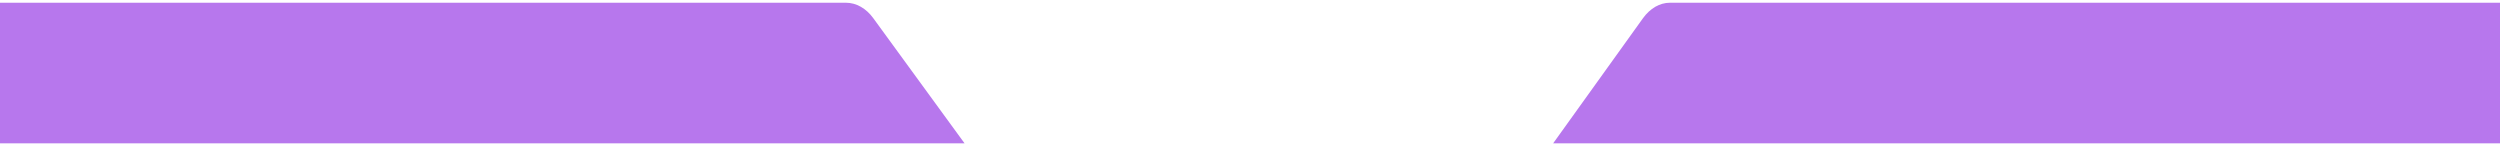
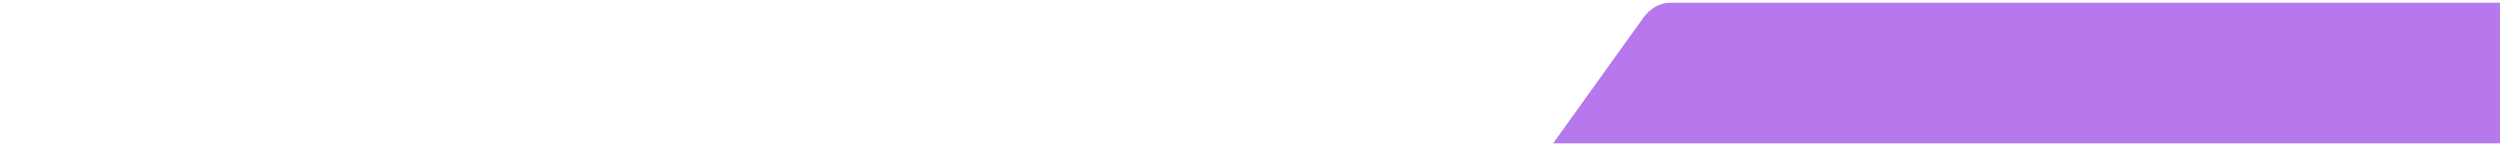
<svg xmlns="http://www.w3.org/2000/svg" version="1.1" id="Calque_1" x="0px" y="0px" viewBox="0 0 1920 110.7" style="enable-background:new 0 0 1920 110.7;" xml:space="preserve">
  <style type="text/css">
	.st0{fill:#B777ED;}
	.st1{display:none;}
</style>
  <g>
    <path class="st0" d="M1192.8,110.1h729.1V2.1h-639.4c-7.8,0-15.2,4.3-20.7,11.9L1192.8,110.1z" />
  </g>
  <g>
-     <path class="st0" d="M670.7,14c-5.5-7.6-13.1-11.9-21-11.9H0v108h740.8L670.7,14z" />
-   </g>
+     </g>
  <rect x="907" y="2.6" class="st1" width="108" height="108" />
</svg>